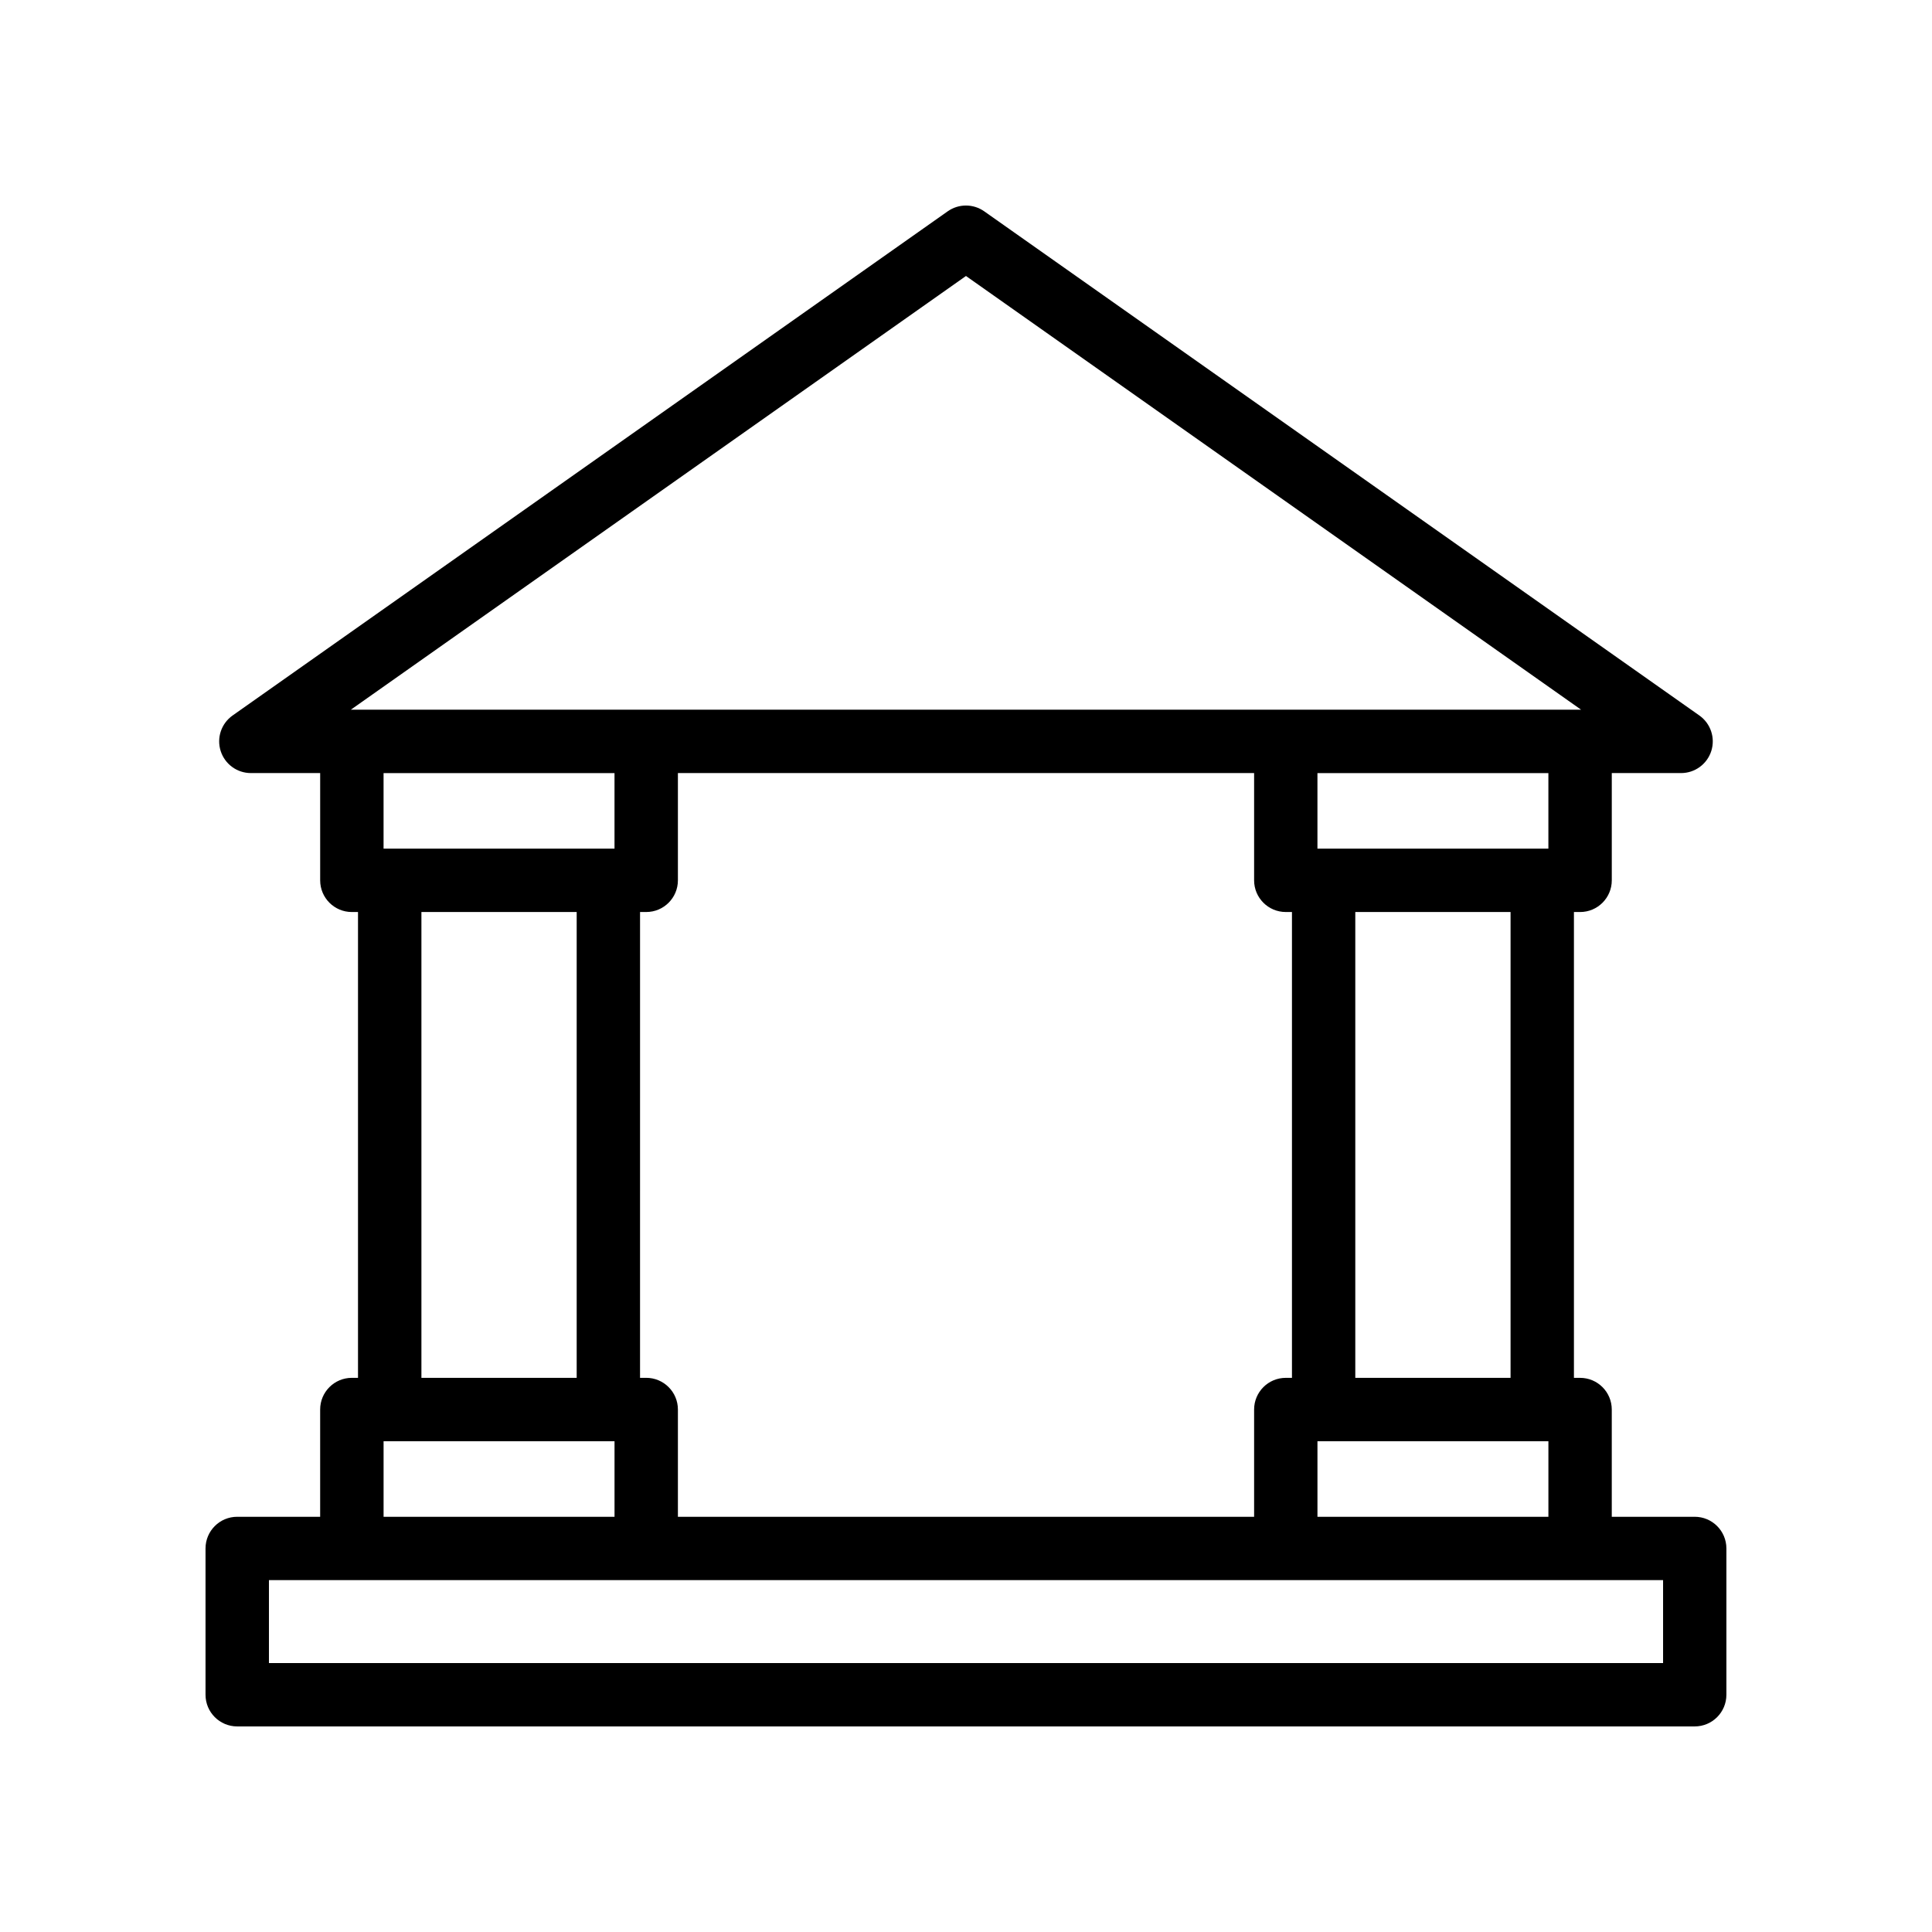
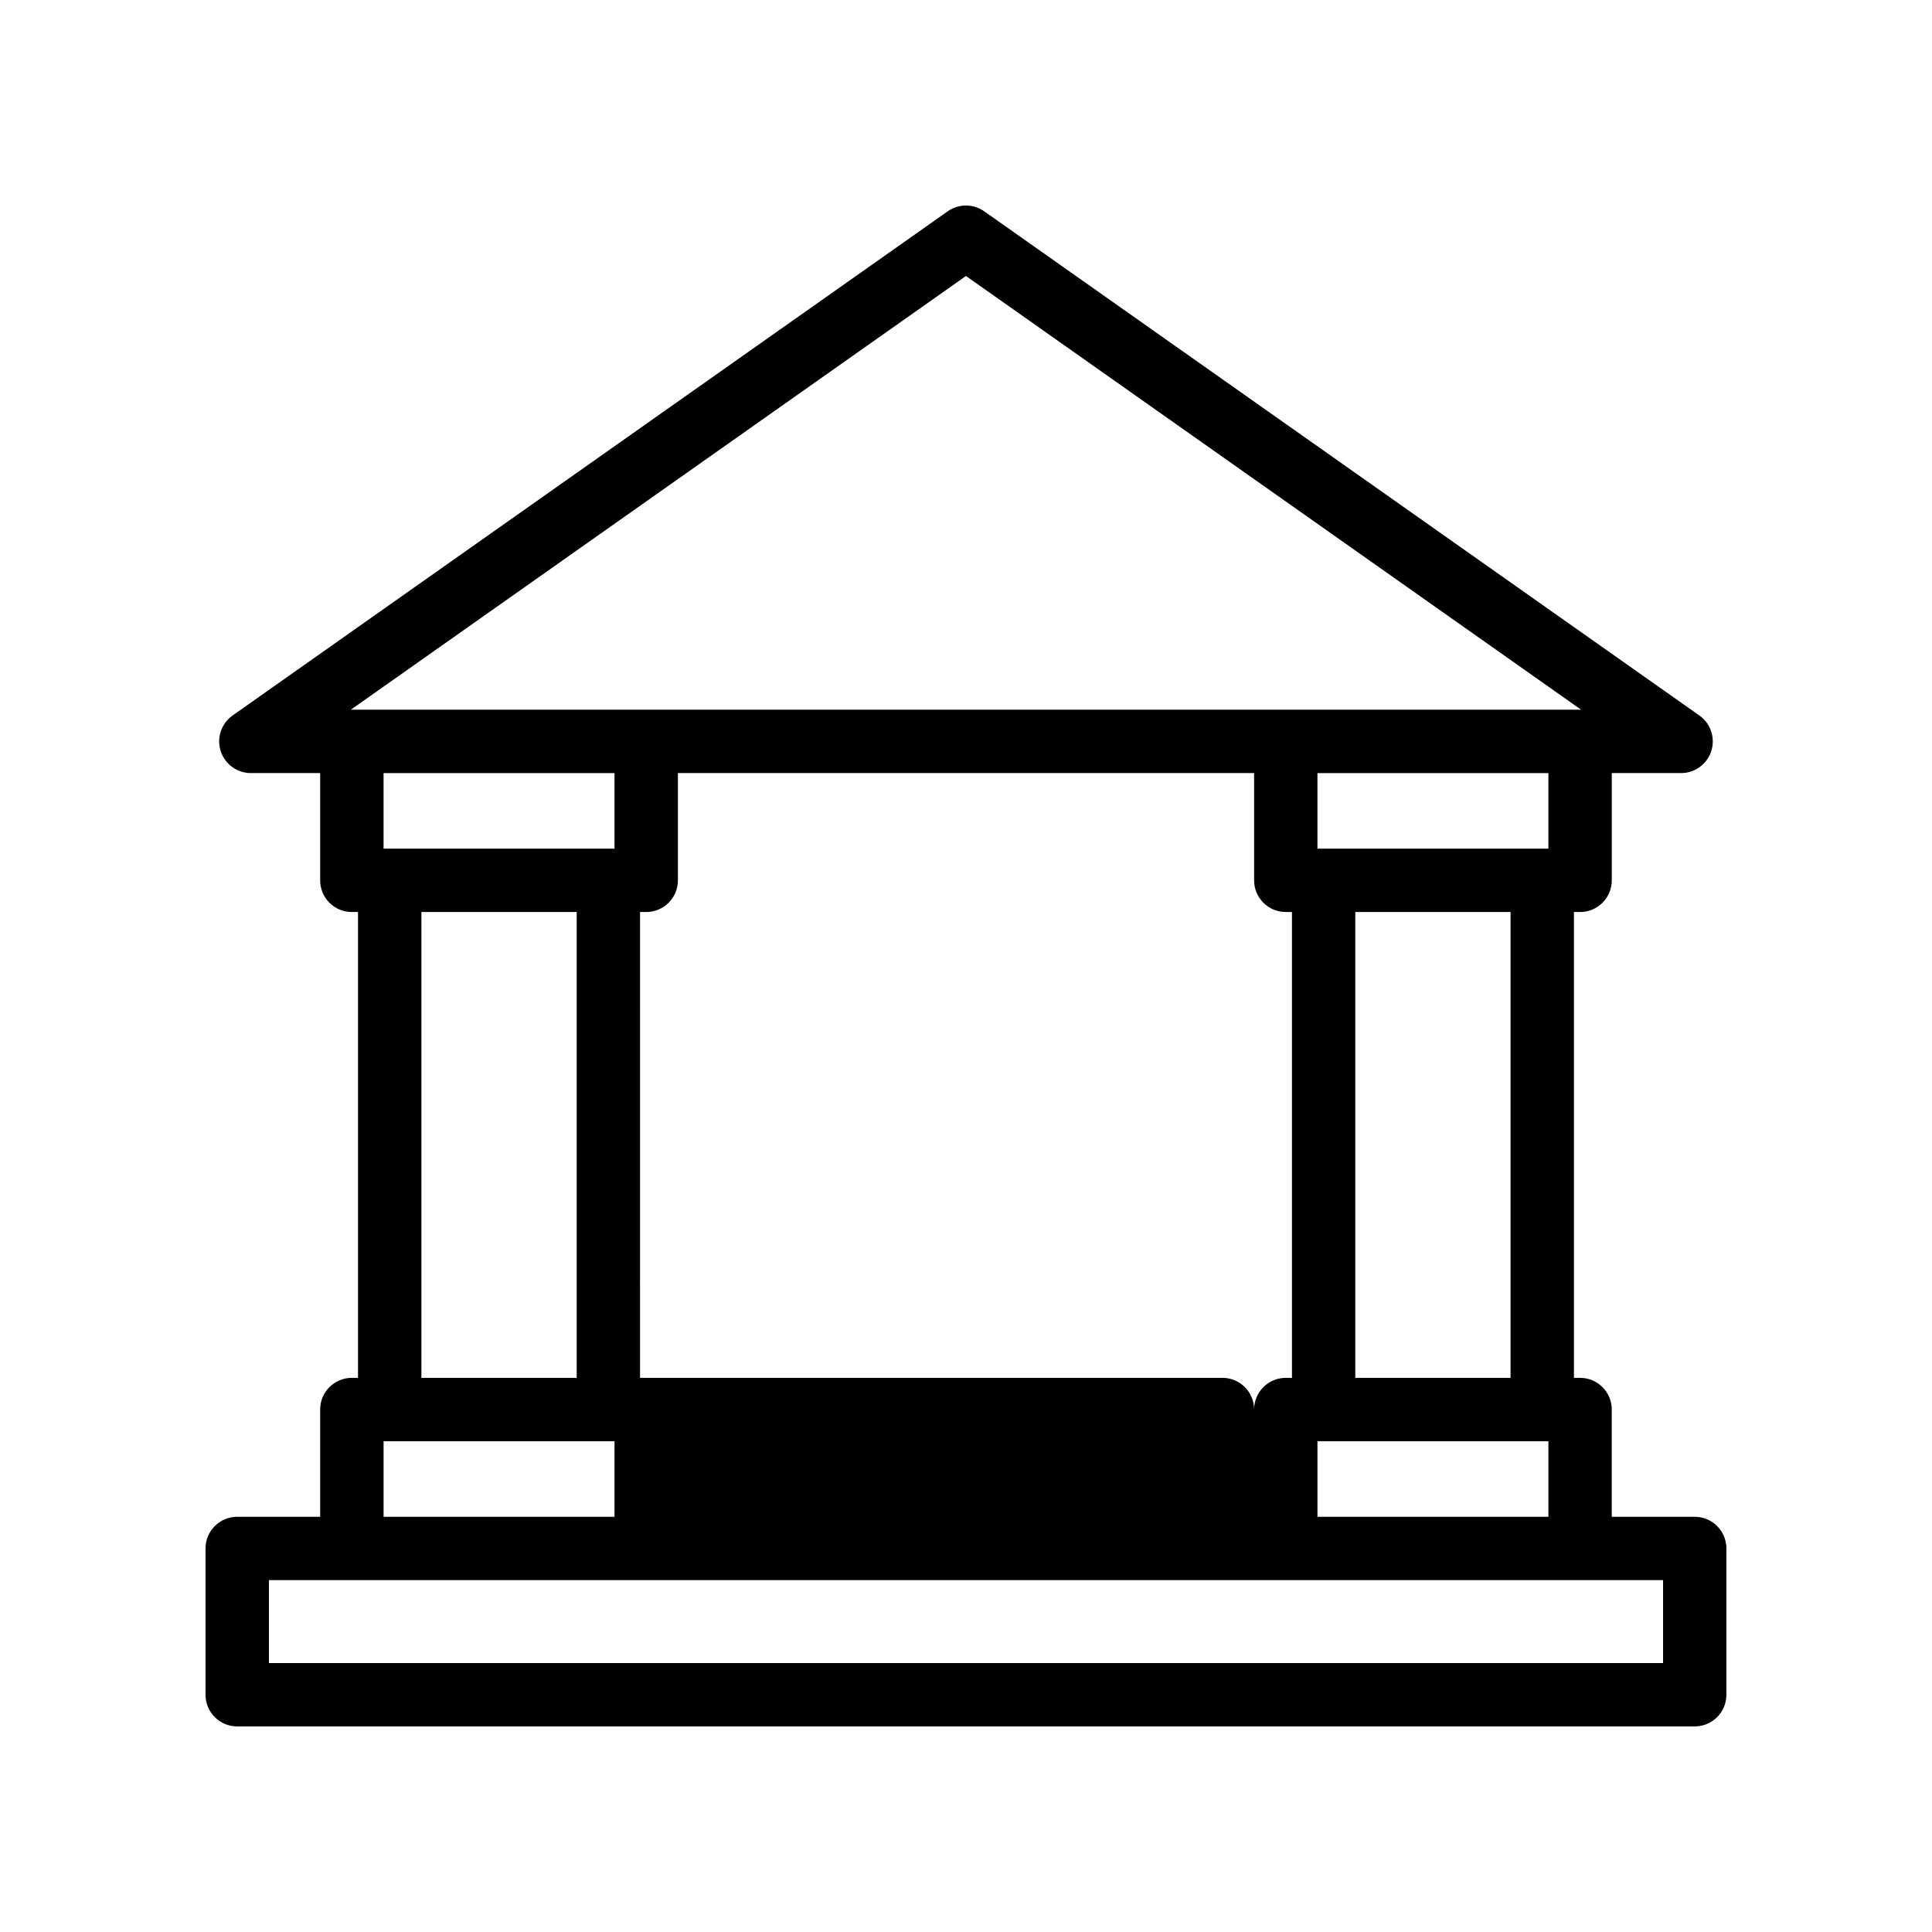
<svg xmlns="http://www.w3.org/2000/svg" fill="#000000" width="800px" height="800px" version="1.1" viewBox="144 144 512 512">
-   <path d="m593.12 545.97h-21.984v-28.426c0-4.637-3.754-8.398-8.398-8.398h-1.629v-123.45h1.633c4.641 0 8.398-3.758 8.398-8.398v-28.426h18.367c3.656 0 6.894-2.371 8.004-5.859 1.105-3.488-0.172-7.289-3.164-9.402l-189.52-133.61c-2.902-2.043-6.773-2.043-9.676 0l-189.51 133.61c-2.992 2.113-4.273 5.914-3.164 9.402 1.105 3.488 4.348 5.859 8.004 5.859h18.367v28.426c0 4.637 3.754 8.398 8.398 8.398l1.629-0.004v123.45h-1.633c-4.641 0-8.398 3.758-8.398 8.398v28.426l-21.98-0.004c-4.641 0-8.398 3.754-8.398 8.398v38.762c0 4.641 3.754 8.398 8.398 8.398h386.25c4.641 0 8.398-3.754 8.398-8.398v-38.762c0-4.644-3.758-8.398-8.398-8.398zm-355.87-213.89h-0.277l163.02-114.94 163.02 114.94h-78.277l-169.5-0.004zm315.46 193.86h1.633v20.027h-61.203v-20.027zm-49.543-16.797v-123.45h41.148v123.45zm49.543-140.24h-59.574v-20.027h61.203v20.027zm-237.46 140.24h-1.633l0.004-123.45h1.633c4.641 0 8.398-3.758 8.398-8.398v-28.426h152.7v28.426c0 4.637 3.754 8.398 8.398 8.398h1.633v123.45h-1.633c-4.641 0-8.398 3.758-8.398 8.398v28.426l-152.7-0.004v-28.426c0-4.637-3.758-8.398-8.398-8.398zm-10.027 16.797h1.633v20.027h-61.203v-20.027zm-49.543-16.797v-123.45h41.148v123.45zm49.543-140.24h-59.574v-20.027h61.203v20.027zm279.51 215.82h-369.46v-21.969h369.46z" />
+   <path d="m593.12 545.97h-21.984v-28.426c0-4.637-3.754-8.398-8.398-8.398h-1.629v-123.45h1.633c4.641 0 8.398-3.758 8.398-8.398v-28.426h18.367c3.656 0 6.894-2.371 8.004-5.859 1.105-3.488-0.172-7.289-3.164-9.402l-189.52-133.61c-2.902-2.043-6.773-2.043-9.676 0l-189.51 133.61c-2.992 2.113-4.273 5.914-3.164 9.402 1.105 3.488 4.348 5.859 8.004 5.859h18.367v28.426c0 4.637 3.754 8.398 8.398 8.398l1.629-0.004v123.45h-1.633c-4.641 0-8.398 3.758-8.398 8.398v28.426l-21.98-0.004c-4.641 0-8.398 3.754-8.398 8.398v38.762c0 4.641 3.754 8.398 8.398 8.398h386.25c4.641 0 8.398-3.754 8.398-8.398v-38.762c0-4.644-3.758-8.398-8.398-8.398zm-355.87-213.89h-0.277l163.02-114.94 163.02 114.94h-78.277l-169.5-0.004zm315.46 193.86h1.633v20.027h-61.203v-20.027zm-49.543-16.797v-123.45h41.148v123.45zm49.543-140.24h-59.574v-20.027h61.203v20.027zm-237.46 140.24h-1.633l0.004-123.45h1.633c4.641 0 8.398-3.758 8.398-8.398v-28.426h152.7v28.426c0 4.637 3.754 8.398 8.398 8.398h1.633v123.45h-1.633c-4.641 0-8.398 3.758-8.398 8.398v28.426v-28.426c0-4.637-3.758-8.398-8.398-8.398zm-10.027 16.797h1.633v20.027h-61.203v-20.027zm-49.543-16.797v-123.45h41.148v123.45zm49.543-140.24h-59.574v-20.027h61.203v20.027zm279.51 215.82h-369.46v-21.969h369.46z" />
</svg>